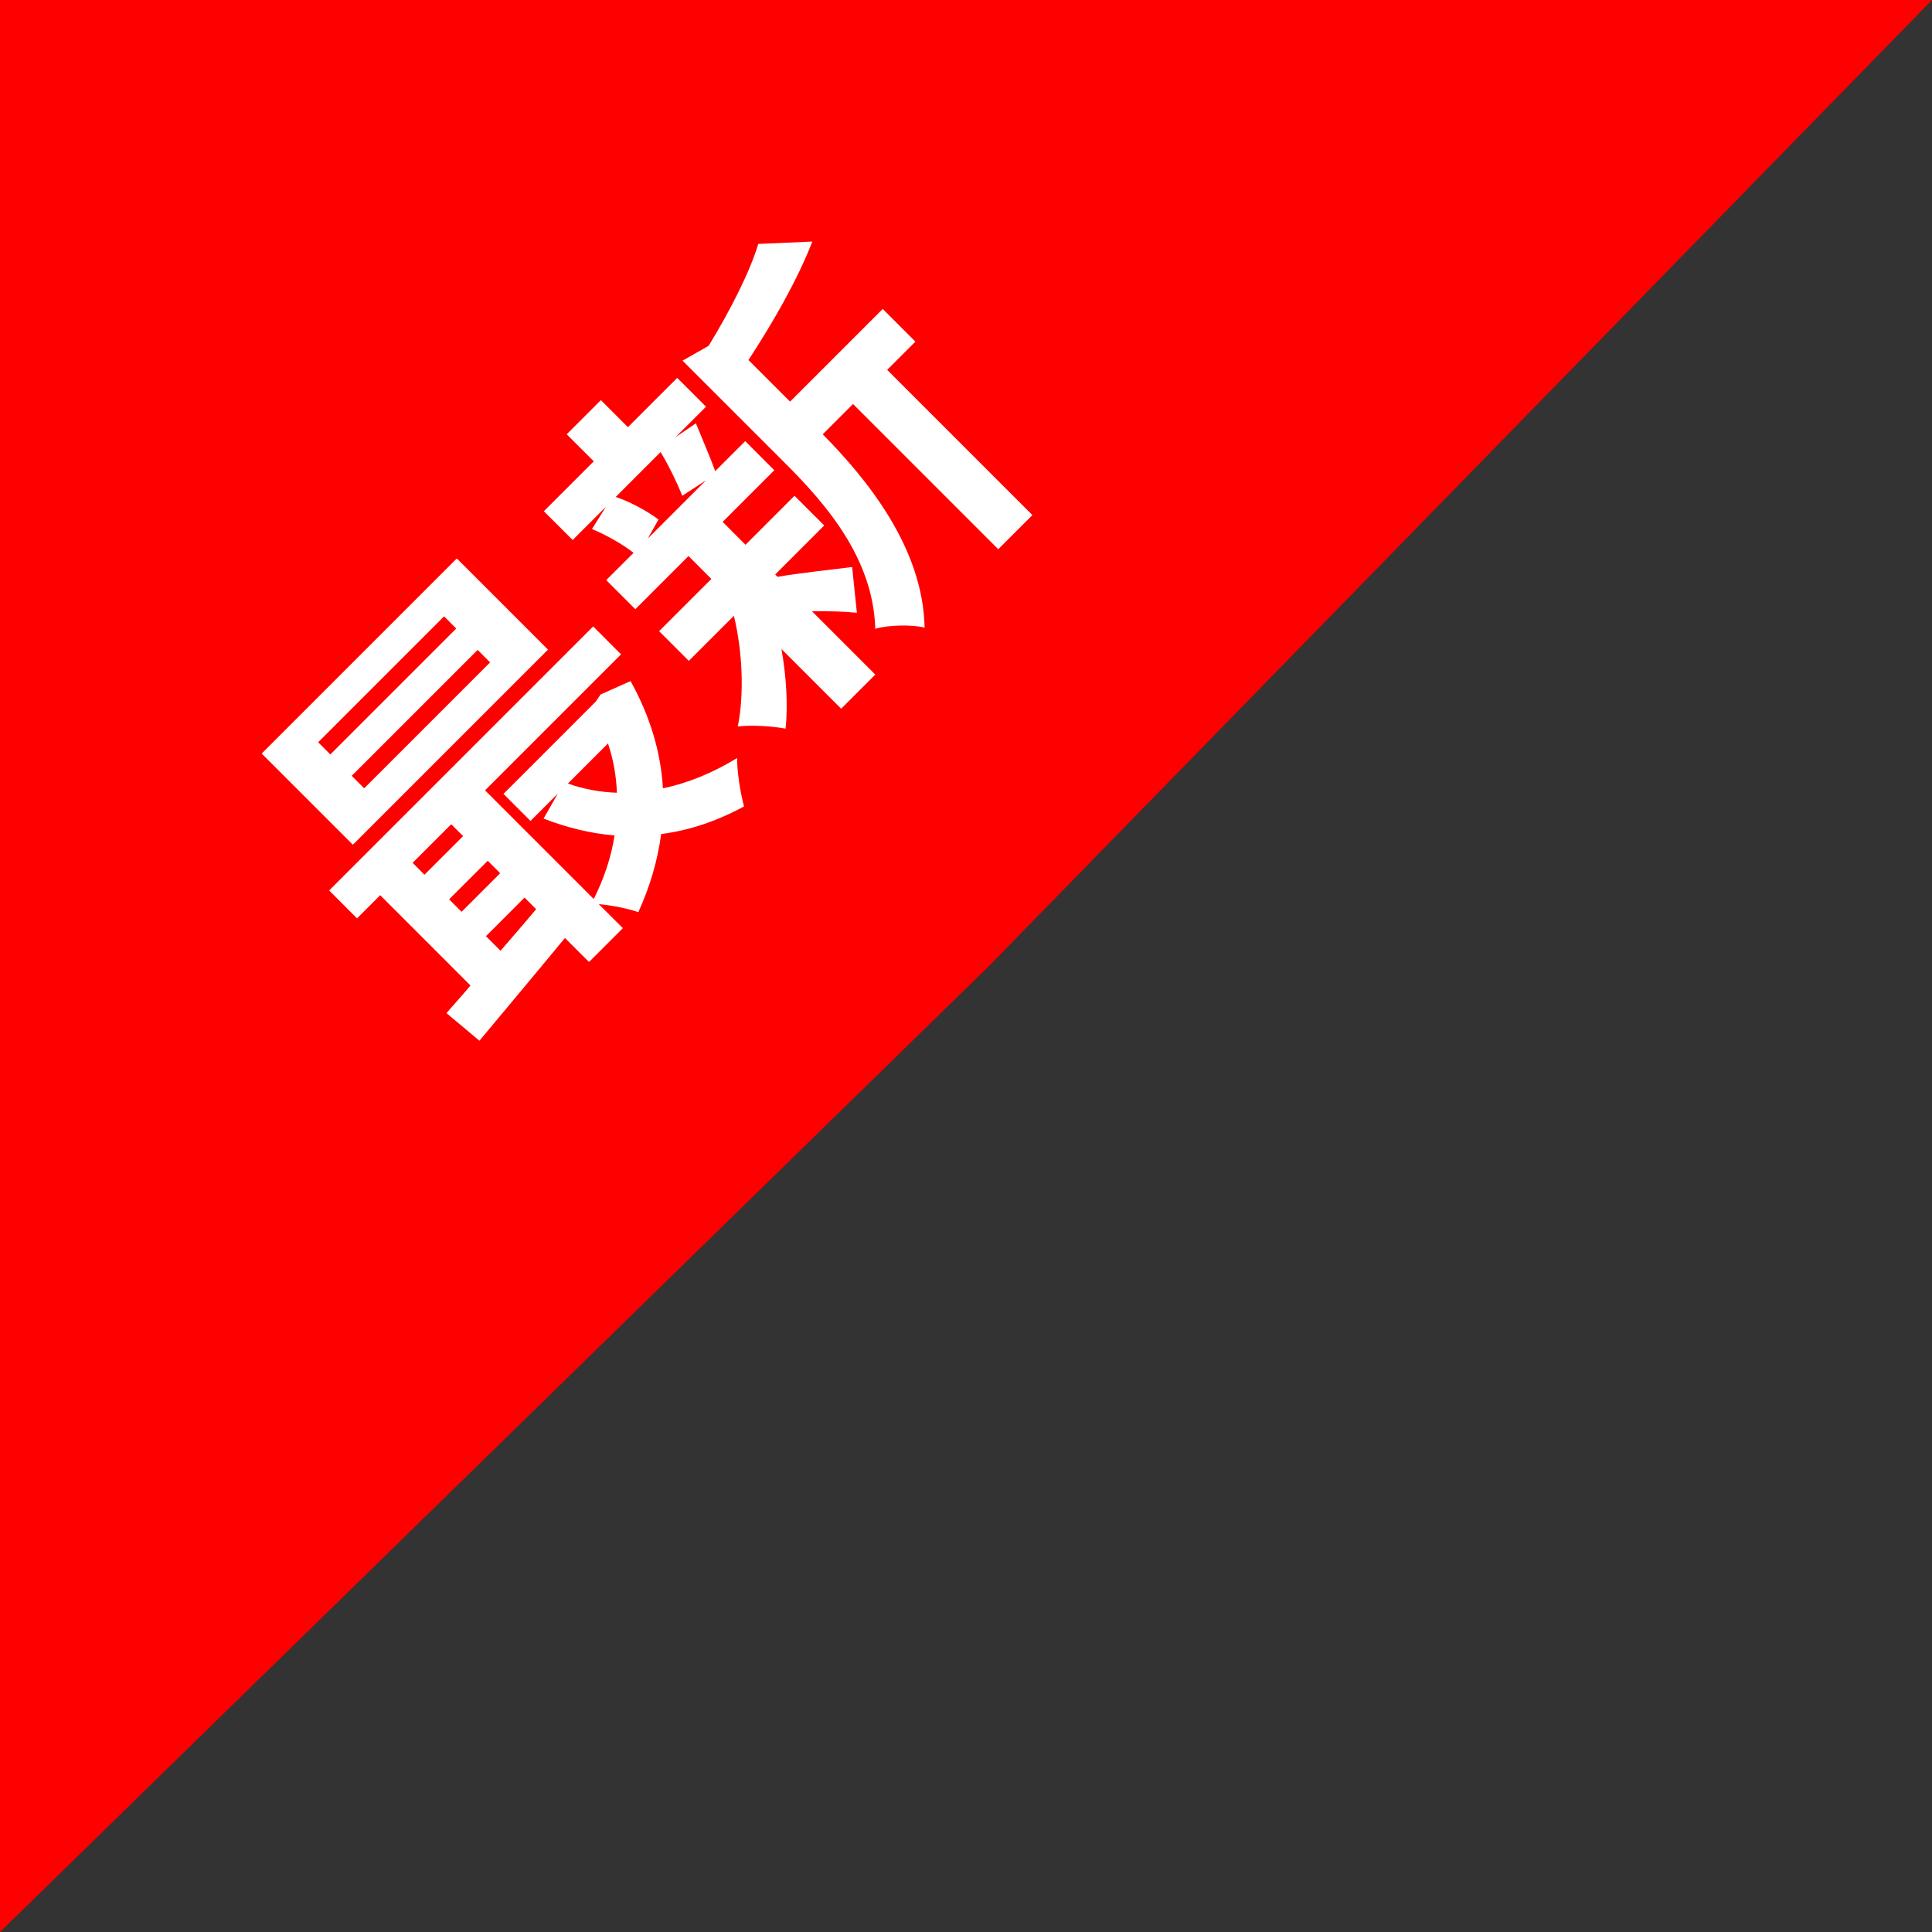
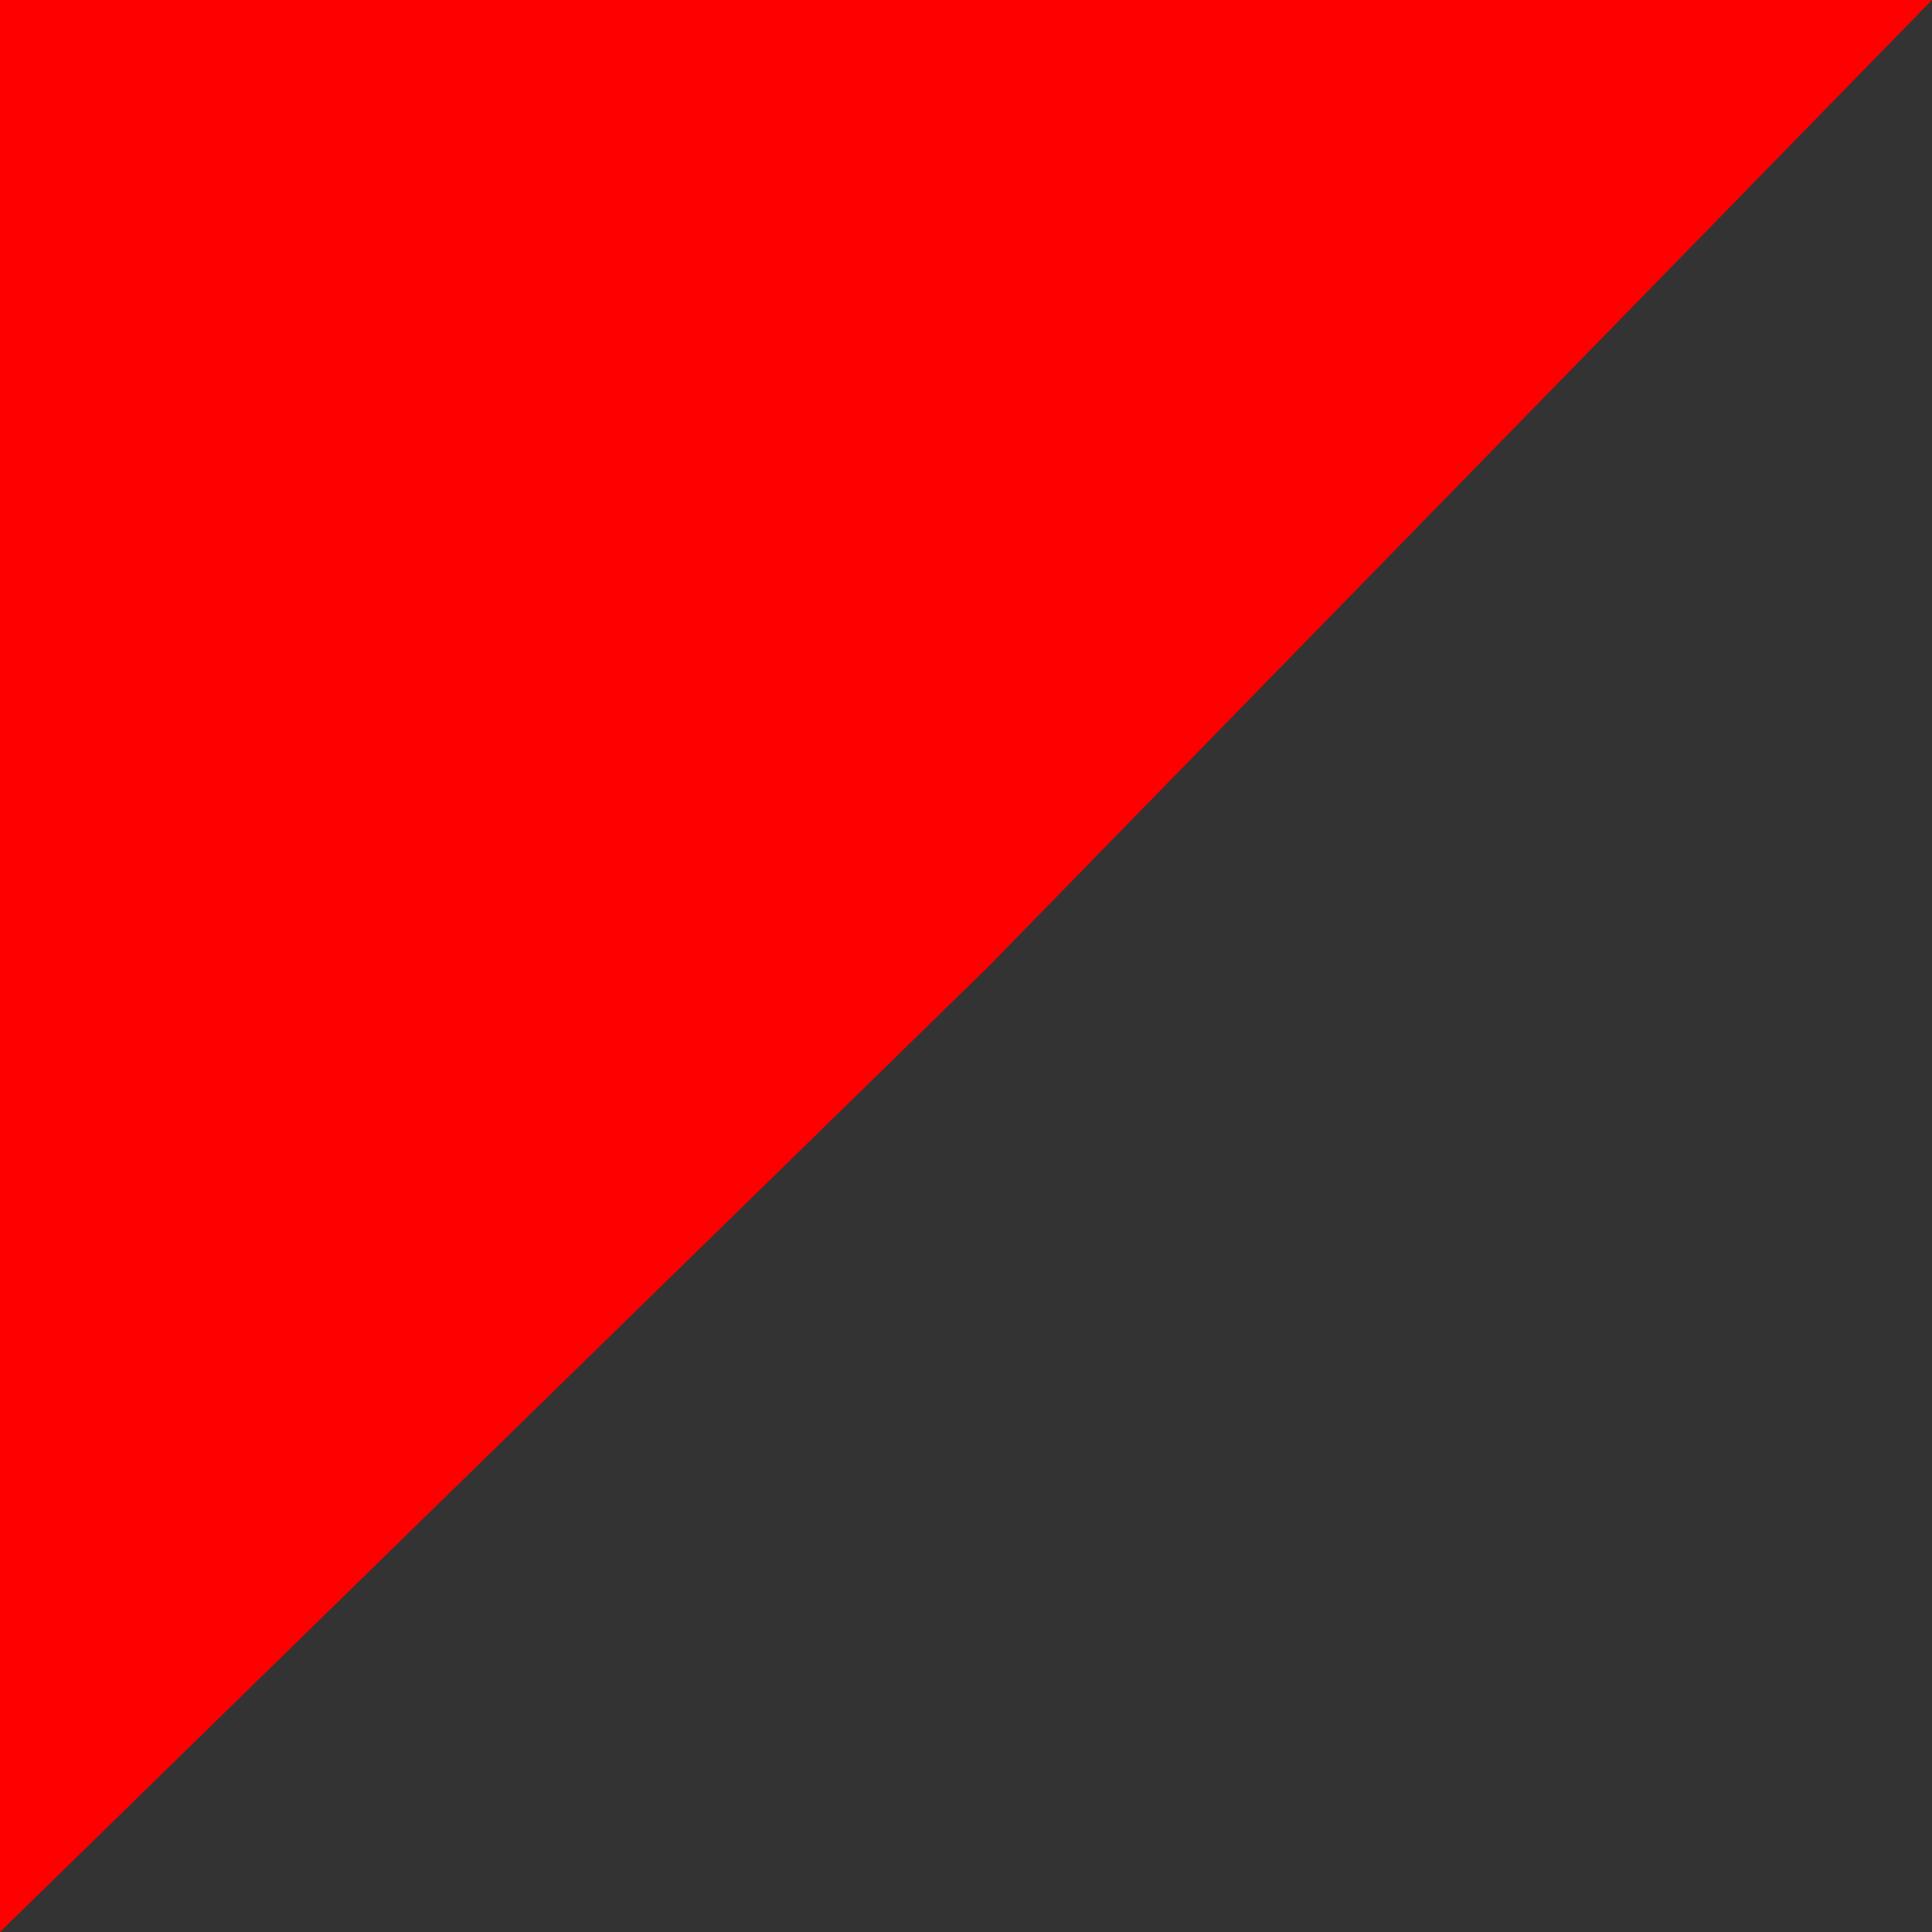
<svg xmlns="http://www.w3.org/2000/svg" width="46" height="46" viewBox="0 0 46 46" fill="none">
  <rect x="0" y="0" width="46" height="46" fill="#333333" stroke="none" />
  <path d="M0 0H46L23.548 23L0 46V0Z" fill="#FF0000" />
-   <path d="M10.863 14.965L7.865 17.963L7.575 17.673L10.573 14.675L10.863 14.965ZM11.669 15.771L8.671 18.769L8.374 18.472L11.372 15.474L11.669 15.771ZM10.877 13.296L6.231 17.942L8.402 20.112L13.048 15.467L10.877 13.296ZM14.476 17.701C14.604 18.083 14.674 18.479 14.688 18.875C14.293 18.861 13.896 18.79 13.522 18.656L14.476 17.701ZM11.57 22.29L12.489 21.371L12.765 21.647C12.482 21.986 12.192 22.319 11.917 22.637L11.57 22.29ZM10.693 21.413L11.613 20.494L11.909 20.791L10.99 21.71L10.693 21.413ZM10.743 19.625L11.026 19.907L10.106 20.827L9.824 20.544L10.743 19.625ZM14.3 16.535L14.186 16.704L11.987 18.903L12.631 19.547L13.281 18.896L12.942 19.49C13.501 19.709 14.073 19.844 14.632 19.893C14.554 20.409 14.377 20.926 14.137 21.406L11.549 18.818L14.787 15.58L14.123 14.915L7.837 21.201L8.501 21.866L9.053 21.314L11.202 23.464C11.004 23.704 10.799 23.924 10.63 24.122L11.415 24.779C11.98 24.101 12.716 23.224 13.451 22.333L14.024 22.905L14.83 22.099L14.257 21.527C14.568 21.555 14.957 21.633 15.198 21.718C15.473 21.116 15.657 20.494 15.742 19.858C16.407 19.773 17.064 19.554 17.715 19.2C17.63 18.889 17.545 18.366 17.552 18.048C16.972 18.401 16.371 18.649 15.784 18.769C15.735 17.927 15.488 17.072 15.014 16.216L14.3 16.535ZM15.728 10.764C15.912 11.062 16.124 11.5 16.244 11.804L16.81 11.436L15.424 12.822L15.678 12.37C15.438 12.186 15.021 11.952 14.66 11.832L15.728 10.764ZM18.457 13.678L19.624 12.511L18.917 11.804L17.75 12.971L17.206 12.426L18.436 11.196L17.743 10.503L17.029 11.217C16.916 10.906 16.746 10.51 16.569 10.079L16.081 10.411L16.81 9.683L16.124 8.997L14.95 10.171L14.307 9.527L13.493 10.34L14.137 10.984L12.949 12.172L13.635 12.857L14.427 12.066L14.095 12.596C14.434 12.737 14.823 12.957 15.085 13.162L14.434 13.812L15.127 14.505L16.393 13.239L16.937 13.784L15.693 15.028L16.4 15.735L17.474 14.661C17.68 15.516 17.722 16.535 17.566 17.298C17.878 17.256 18.394 17.291 18.705 17.348C18.761 16.796 18.726 16.124 18.606 15.453L20.027 16.874L20.84 16.061L19.334 14.555C19.737 14.547 20.147 14.562 20.402 14.59L20.289 13.501C19.999 13.536 18.945 13.656 18.514 13.734L18.457 13.678ZM21.017 7.356L18.811 9.562L17.821 8.572C18.408 7.674 18.995 6.649 19.341 5.751L18.054 5.808C17.856 6.472 17.383 7.399 16.873 8.233L16.251 8.587L18.698 11.033C19.674 12.009 20.791 13.296 20.84 14.972C21.13 14.88 21.724 14.866 22.014 14.944C21.979 13.041 20.635 11.401 19.589 10.34L20.31 9.619L23.768 13.077L24.581 12.264L21.123 8.806L21.795 8.134L21.017 7.356Z" fill="white" />
</svg>